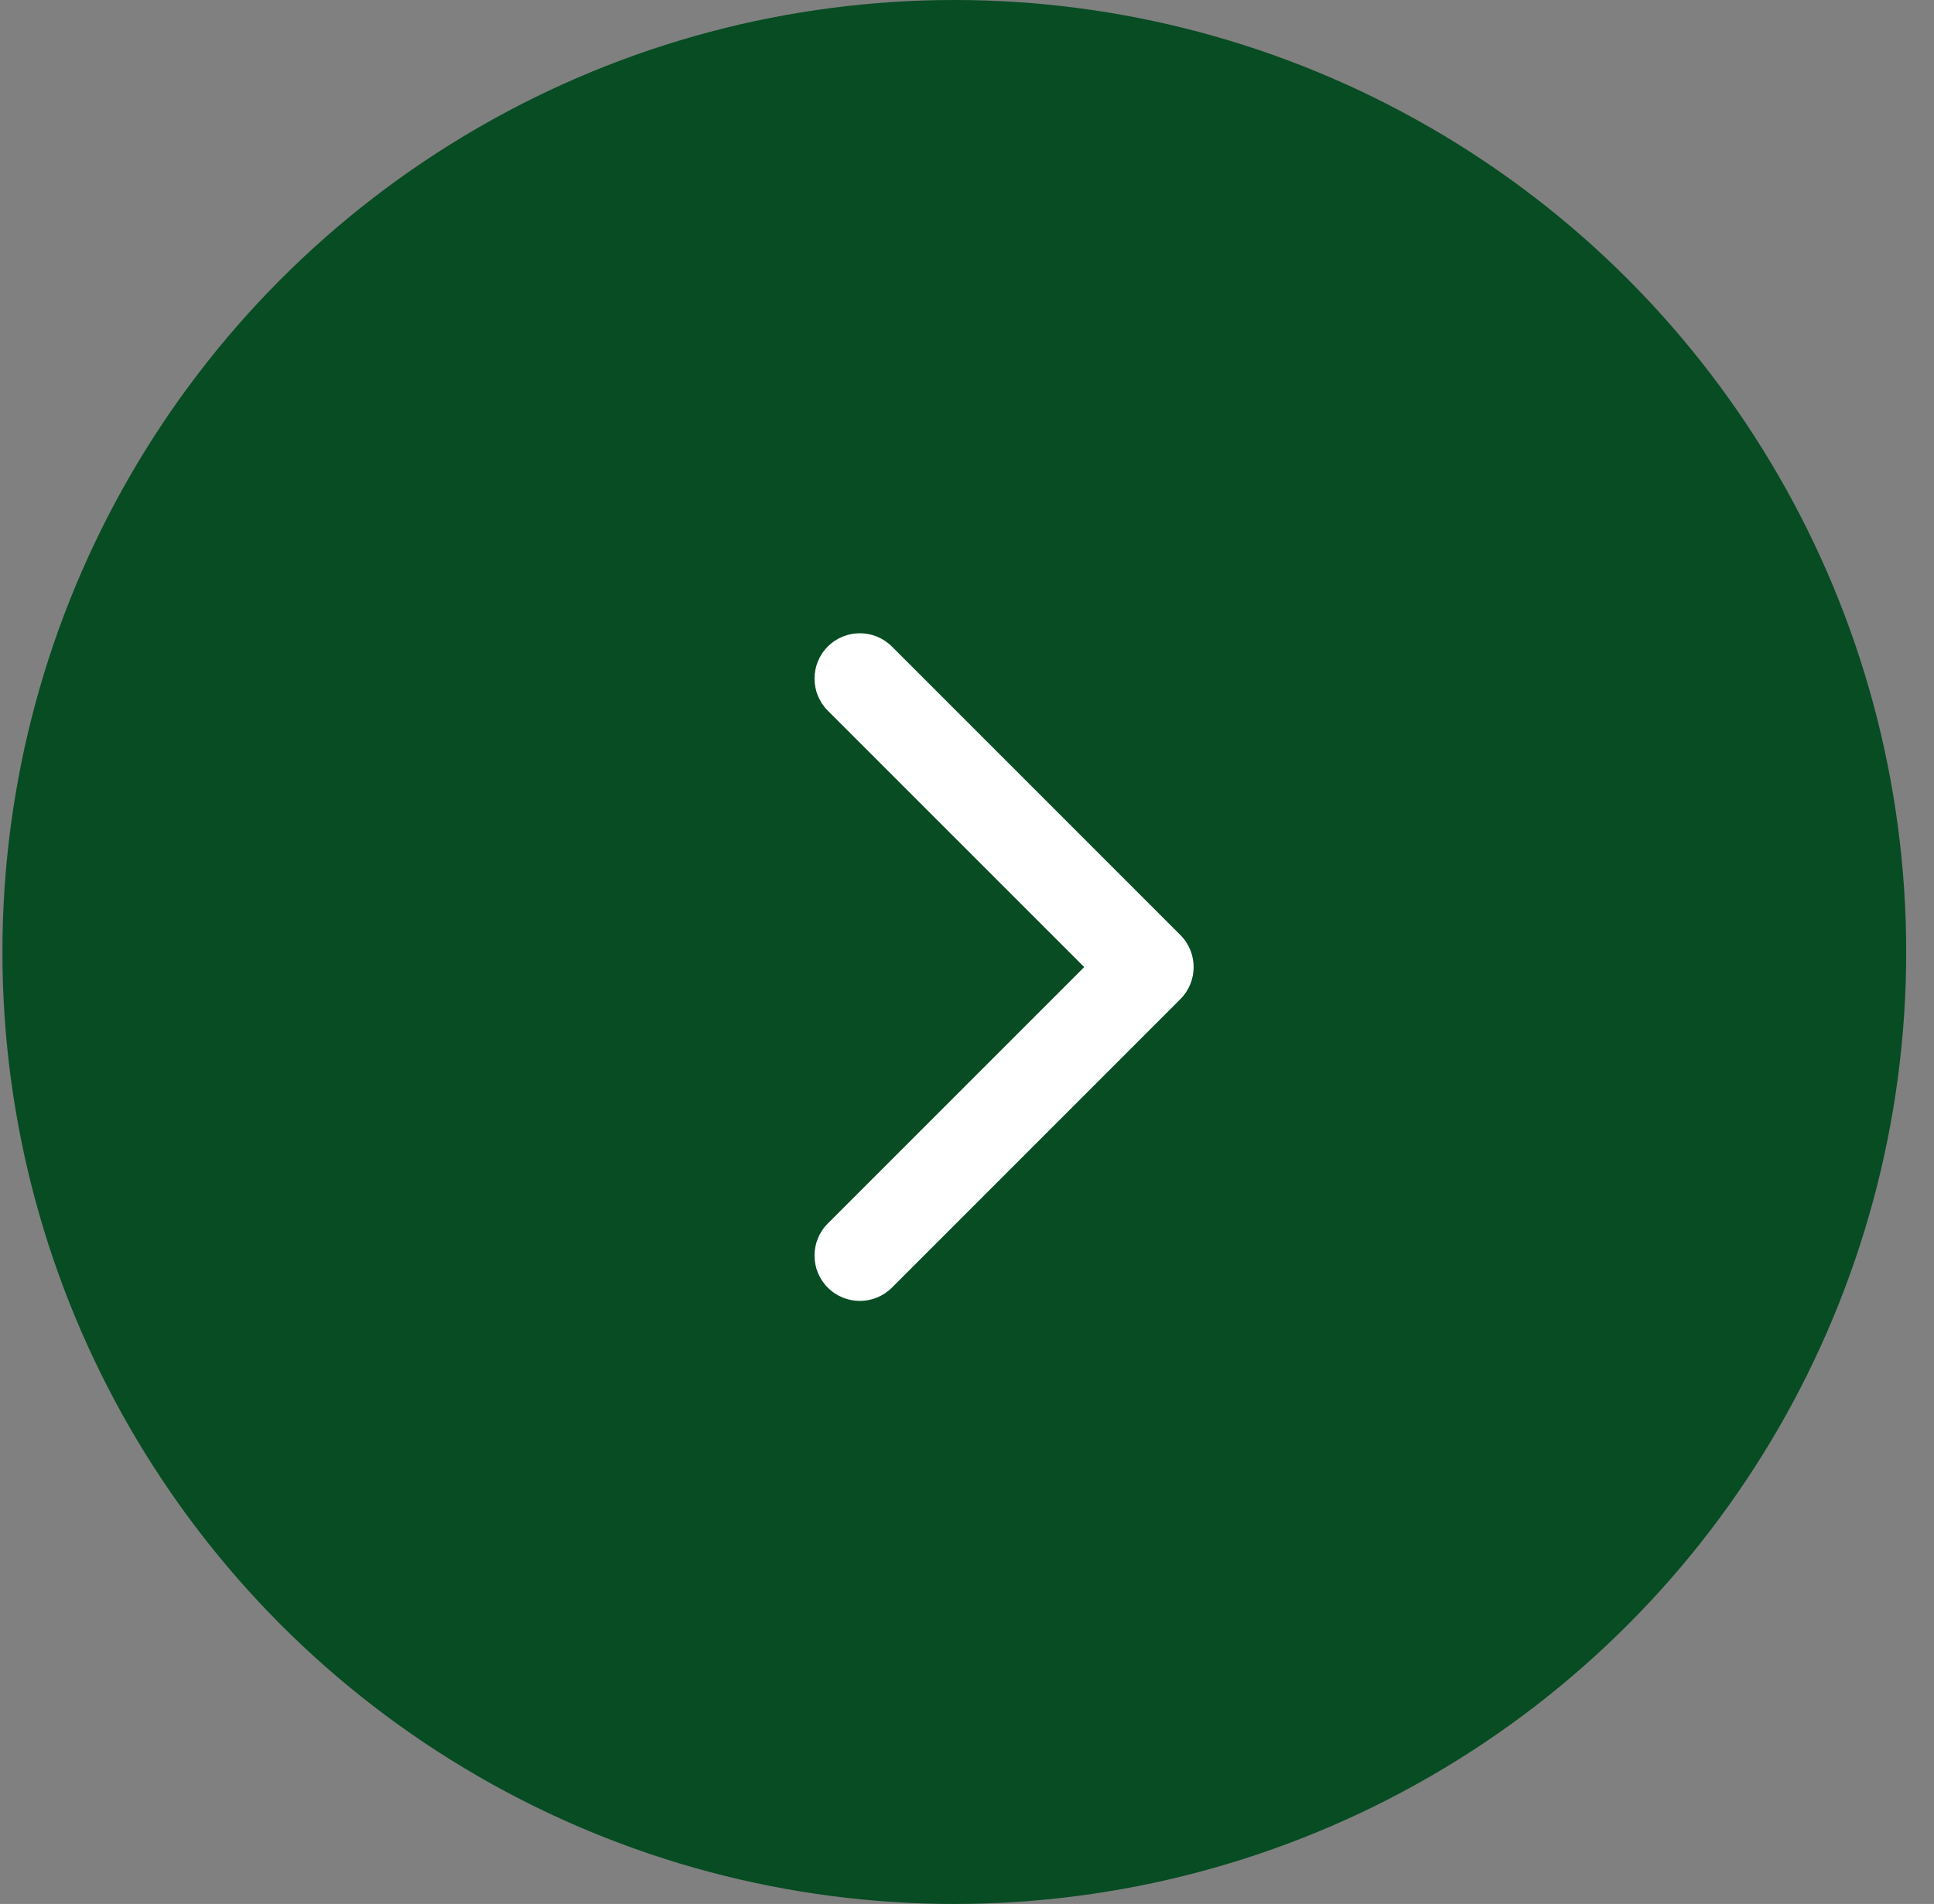
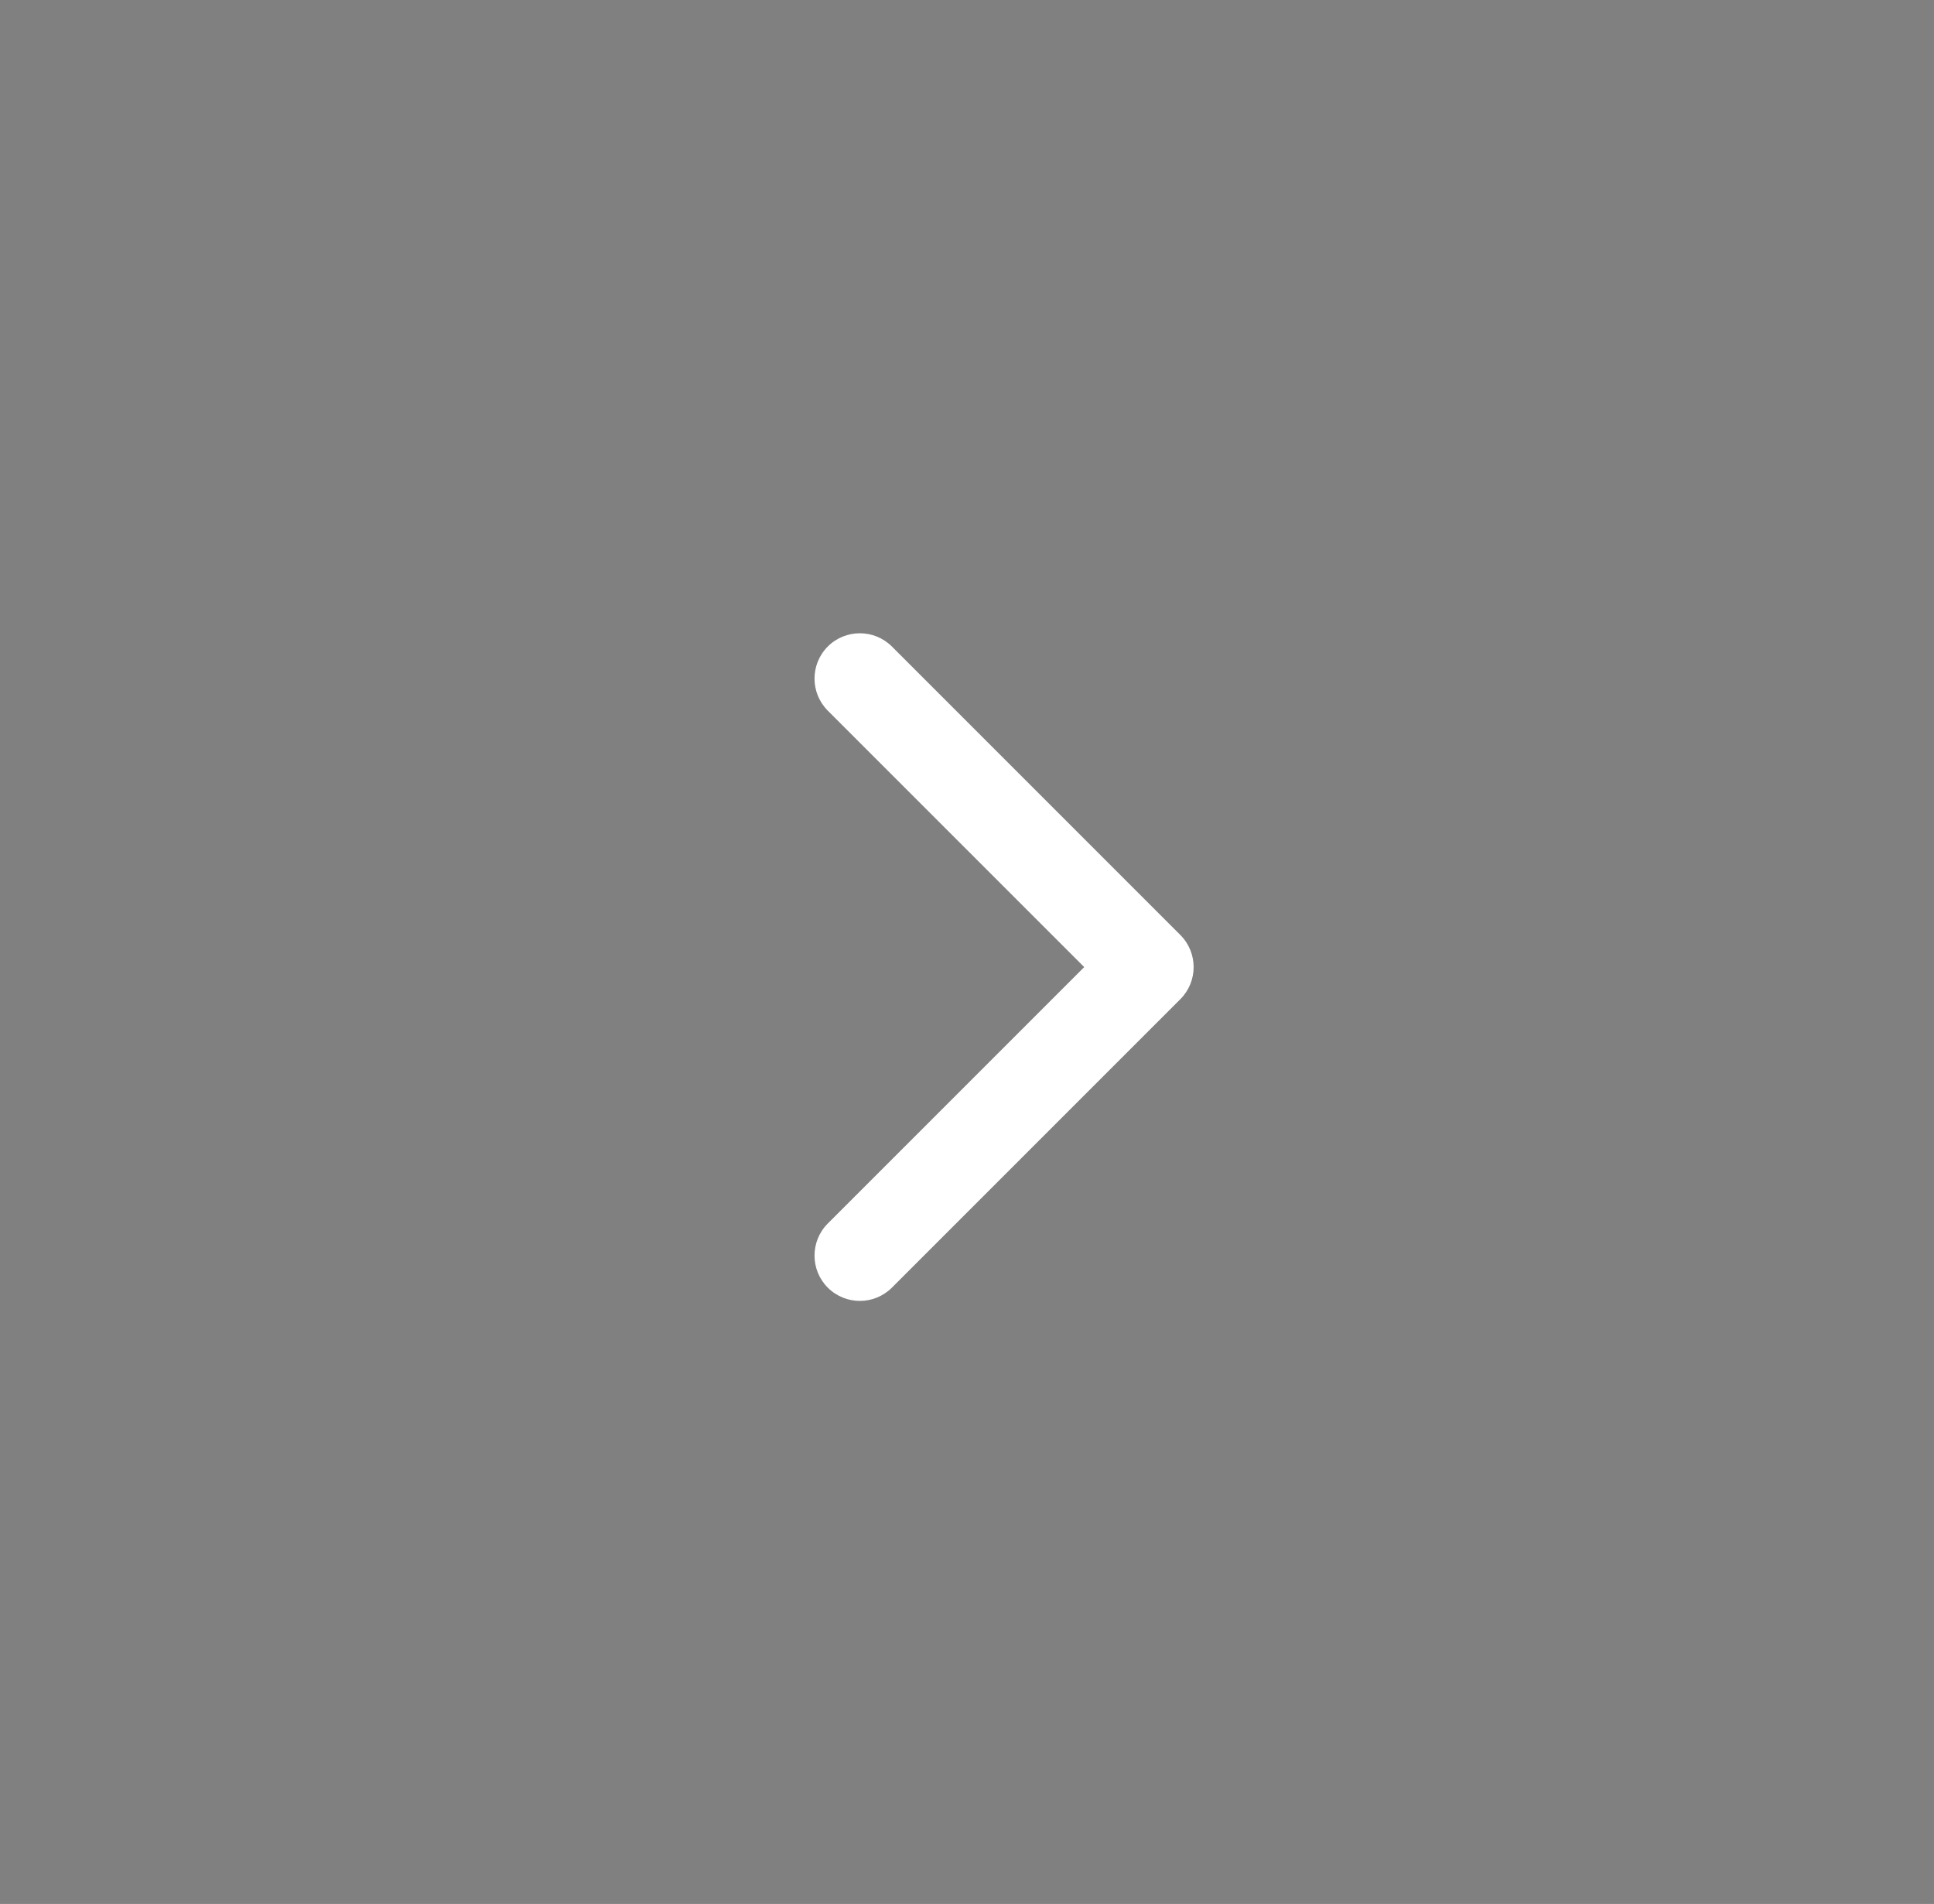
<svg xmlns="http://www.w3.org/2000/svg" width="64" height="63" viewBox="0 0 64 63" fill="none">
  <rect x="0" y="0" width="64" height="63" fill="#808080" stroke="none" />
-   <circle cx="31.58" cy="31.5" r="31.5" fill="#074C23" />
  <path d="M39.061 33.061C39.646 32.475 39.646 31.525 39.061 30.939L29.515 21.393C28.929 20.808 27.979 20.808 27.393 21.393C26.808 21.979 26.808 22.929 27.393 23.515L35.879 32L27.393 40.485C26.808 41.071 26.808 42.021 27.393 42.607C27.979 43.192 28.929 43.192 29.515 42.607L39.061 33.061ZM36 33.5L38 33.5L38 30.5L36 30.5L36 33.5Z" fill="white" />
</svg>